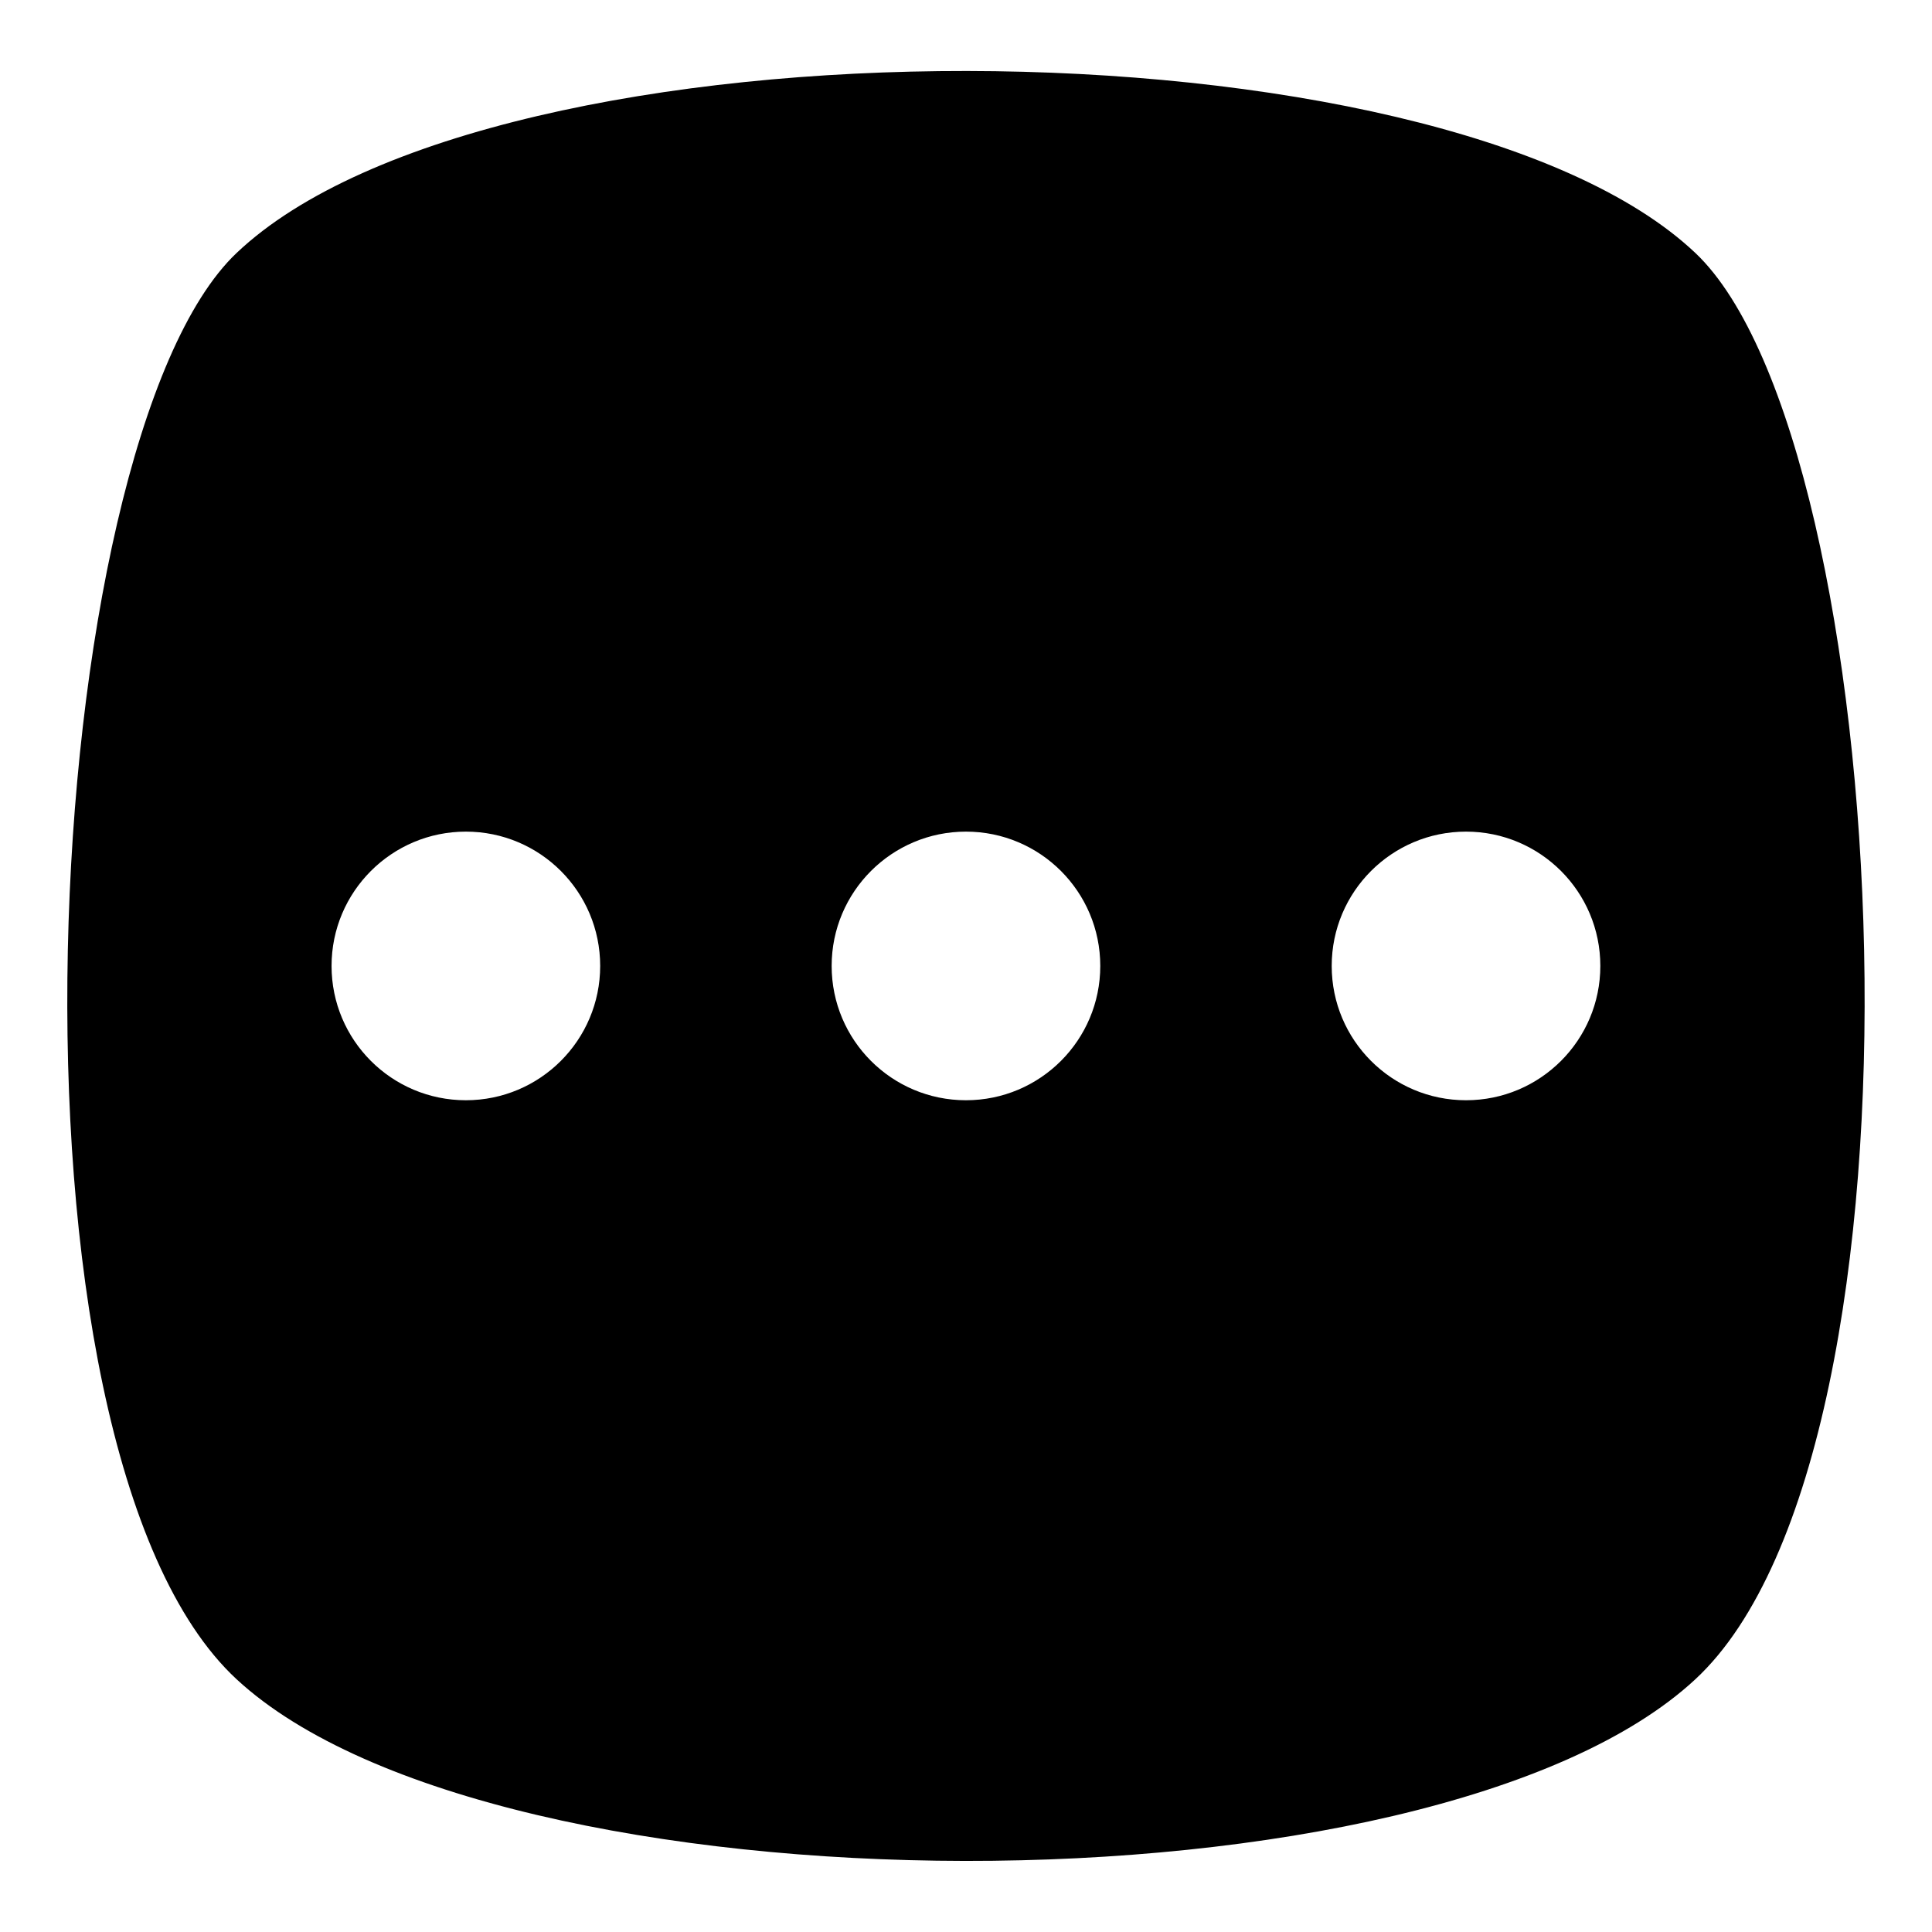
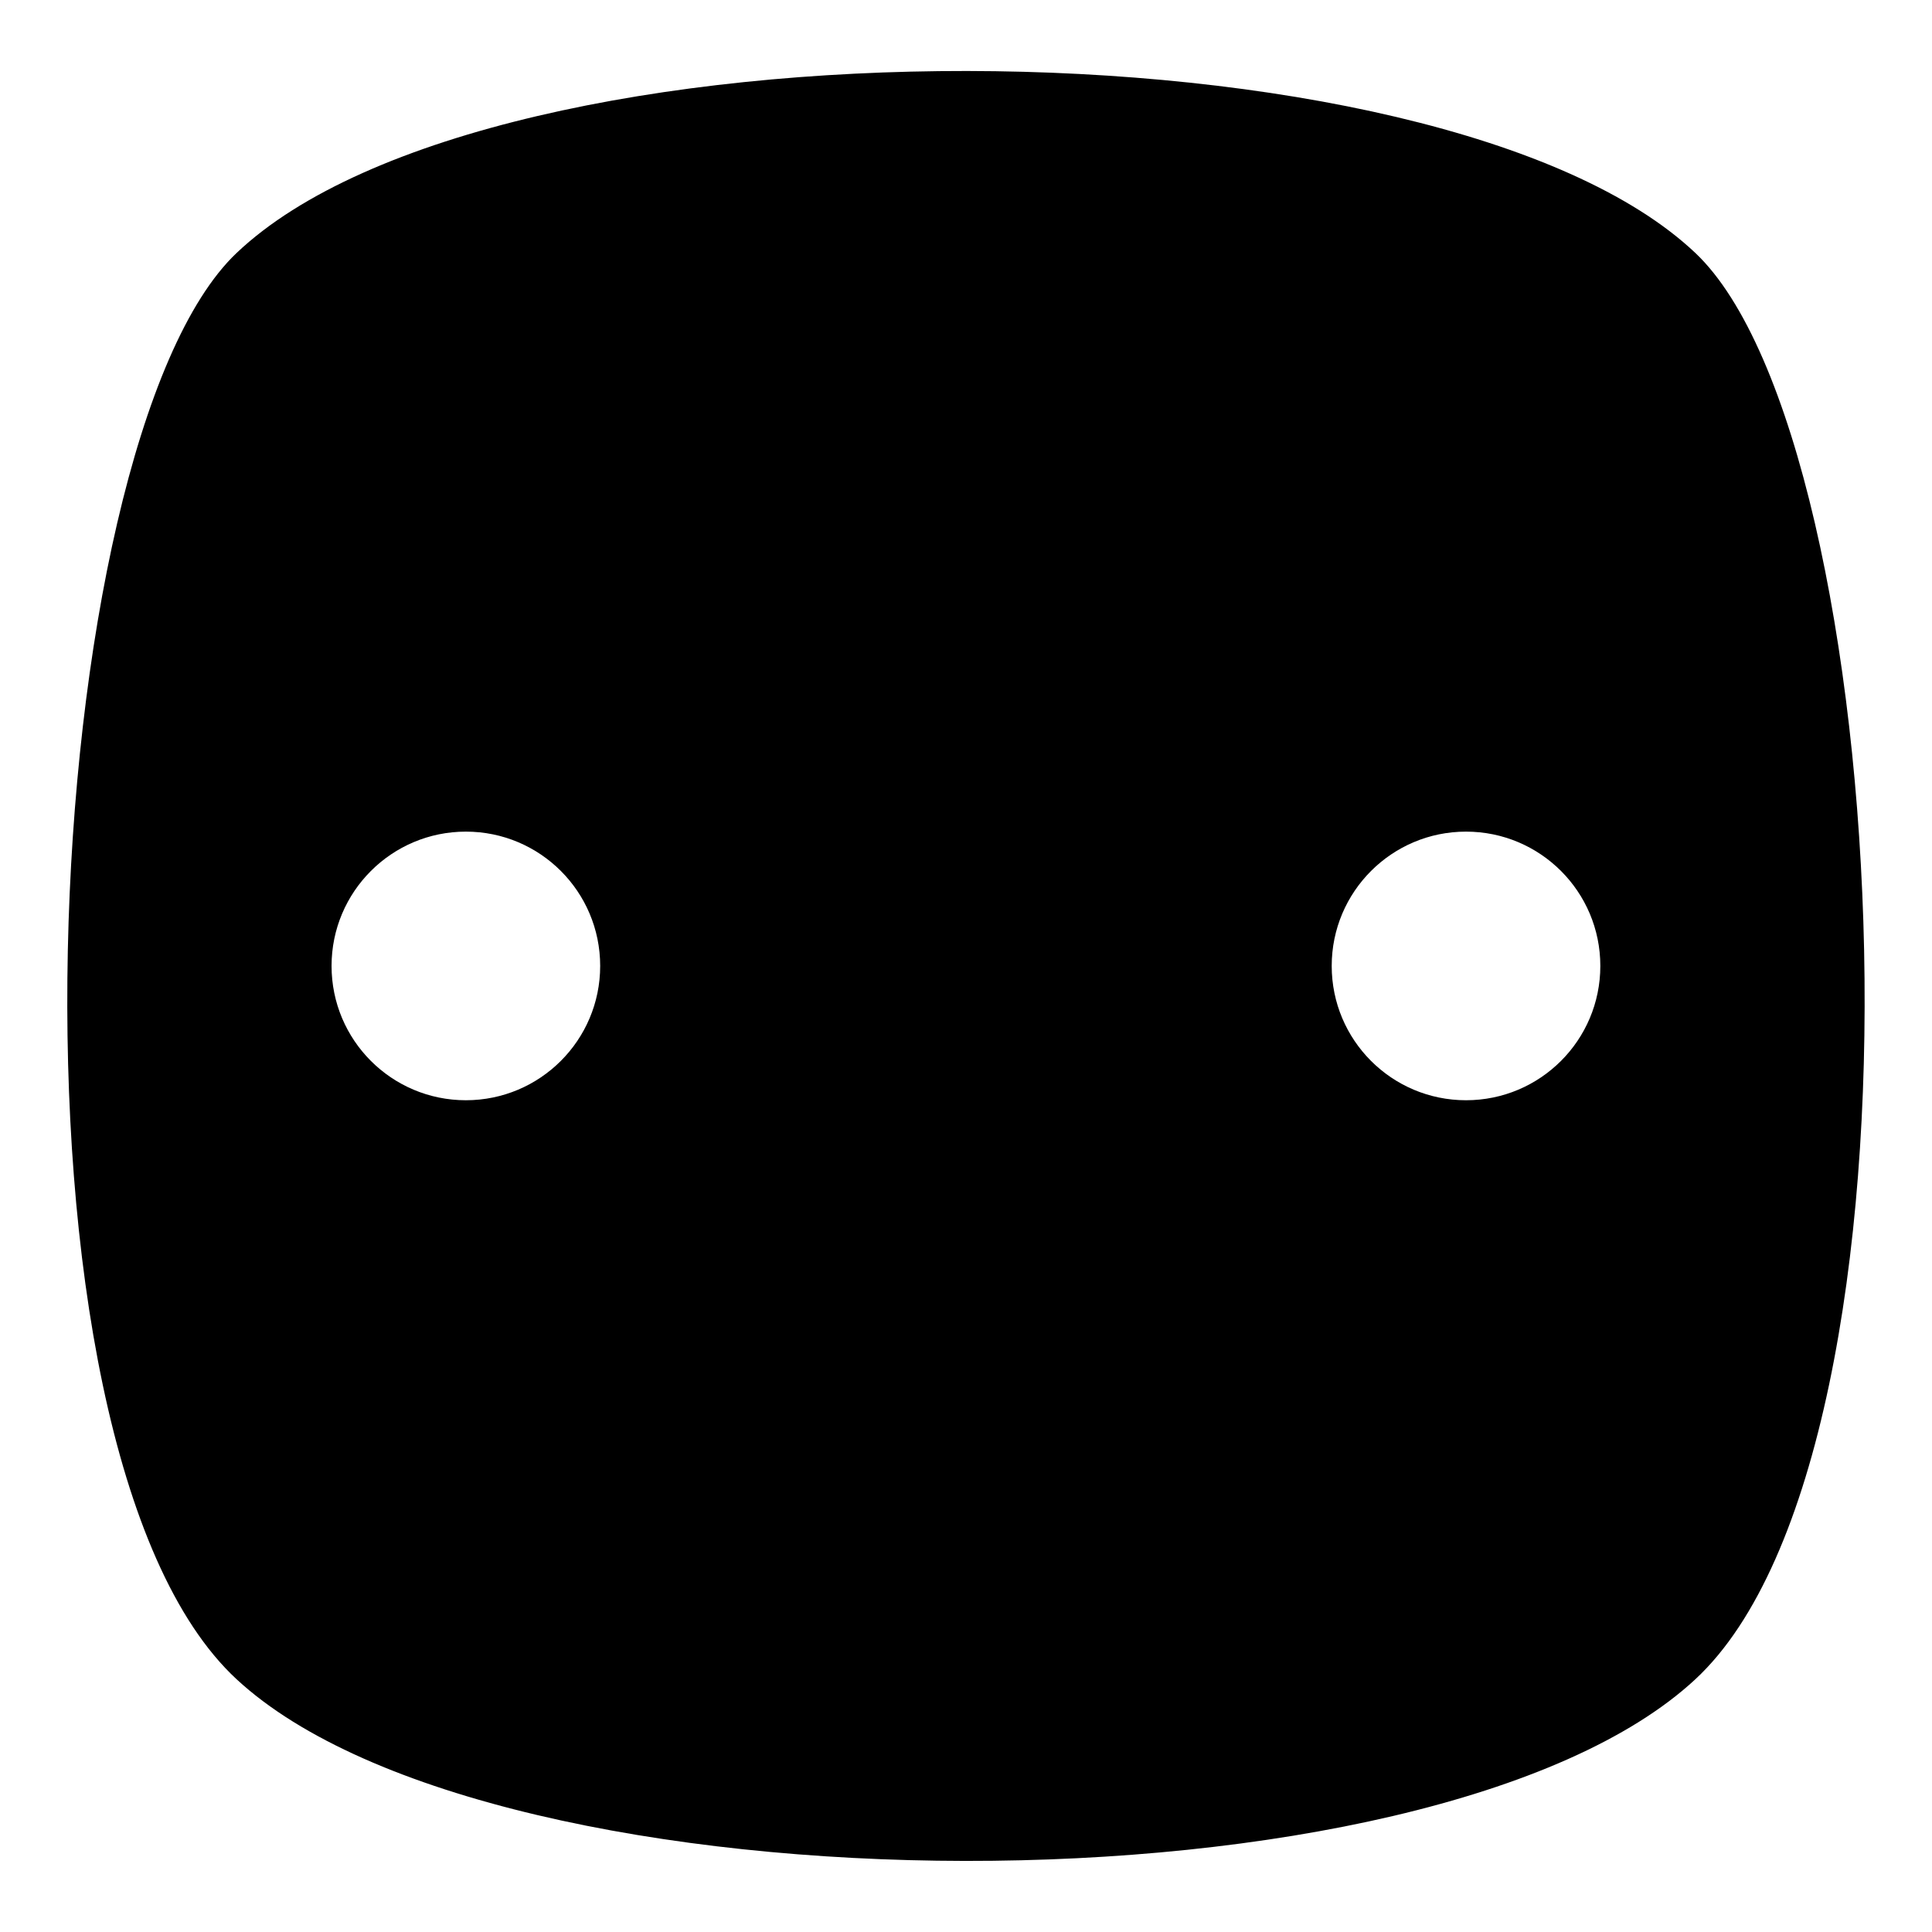
<svg xmlns="http://www.w3.org/2000/svg" fill="#000000" width="800px" height="800px" version="1.1" viewBox="144 144 512 512">
-   <path d="m593.3 589.01c-69.57 64.629-317.75 63.781-386.61 0-66.398-61.5-52.84-327.8 0-377.96 68.242-64.75 319.12-63.875 386.61 0 52.914 50.09 66.309 316.38 0 377.96zm-325.84-224.62c-19.648 0-35.594 15.93-35.594 35.594 0 19.664 15.93 35.594 35.594 35.594 19.648 0 35.594-15.93 35.594-35.594 0-19.664-15.93-35.594-35.594-35.594zm265.05 0c-19.648 0-35.594 15.93-35.594 35.594 0 19.664 15.93 35.594 35.594 35.594s35.594-15.93 35.594-35.594c0-19.664-15.93-35.594-35.594-35.594zm-132.52 0c-19.648 0-35.594 15.93-35.594 35.594 0 19.664 15.93 35.594 35.594 35.594 19.664 0 35.594-15.93 35.594-35.594 0-19.664-15.93-35.594-35.594-35.594z" fill-rule="evenodd" />
+   <path d="m593.3 589.01c-69.57 64.629-317.75 63.781-386.61 0-66.398-61.5-52.84-327.8 0-377.96 68.242-64.75 319.12-63.875 386.61 0 52.914 50.09 66.309 316.38 0 377.96zm-325.84-224.62c-19.648 0-35.594 15.93-35.594 35.594 0 19.664 15.93 35.594 35.594 35.594 19.648 0 35.594-15.93 35.594-35.594 0-19.664-15.93-35.594-35.594-35.594zm265.05 0c-19.648 0-35.594 15.93-35.594 35.594 0 19.664 15.93 35.594 35.594 35.594s35.594-15.93 35.594-35.594c0-19.664-15.93-35.594-35.594-35.594zm-132.52 0z" fill-rule="evenodd" />
</svg>